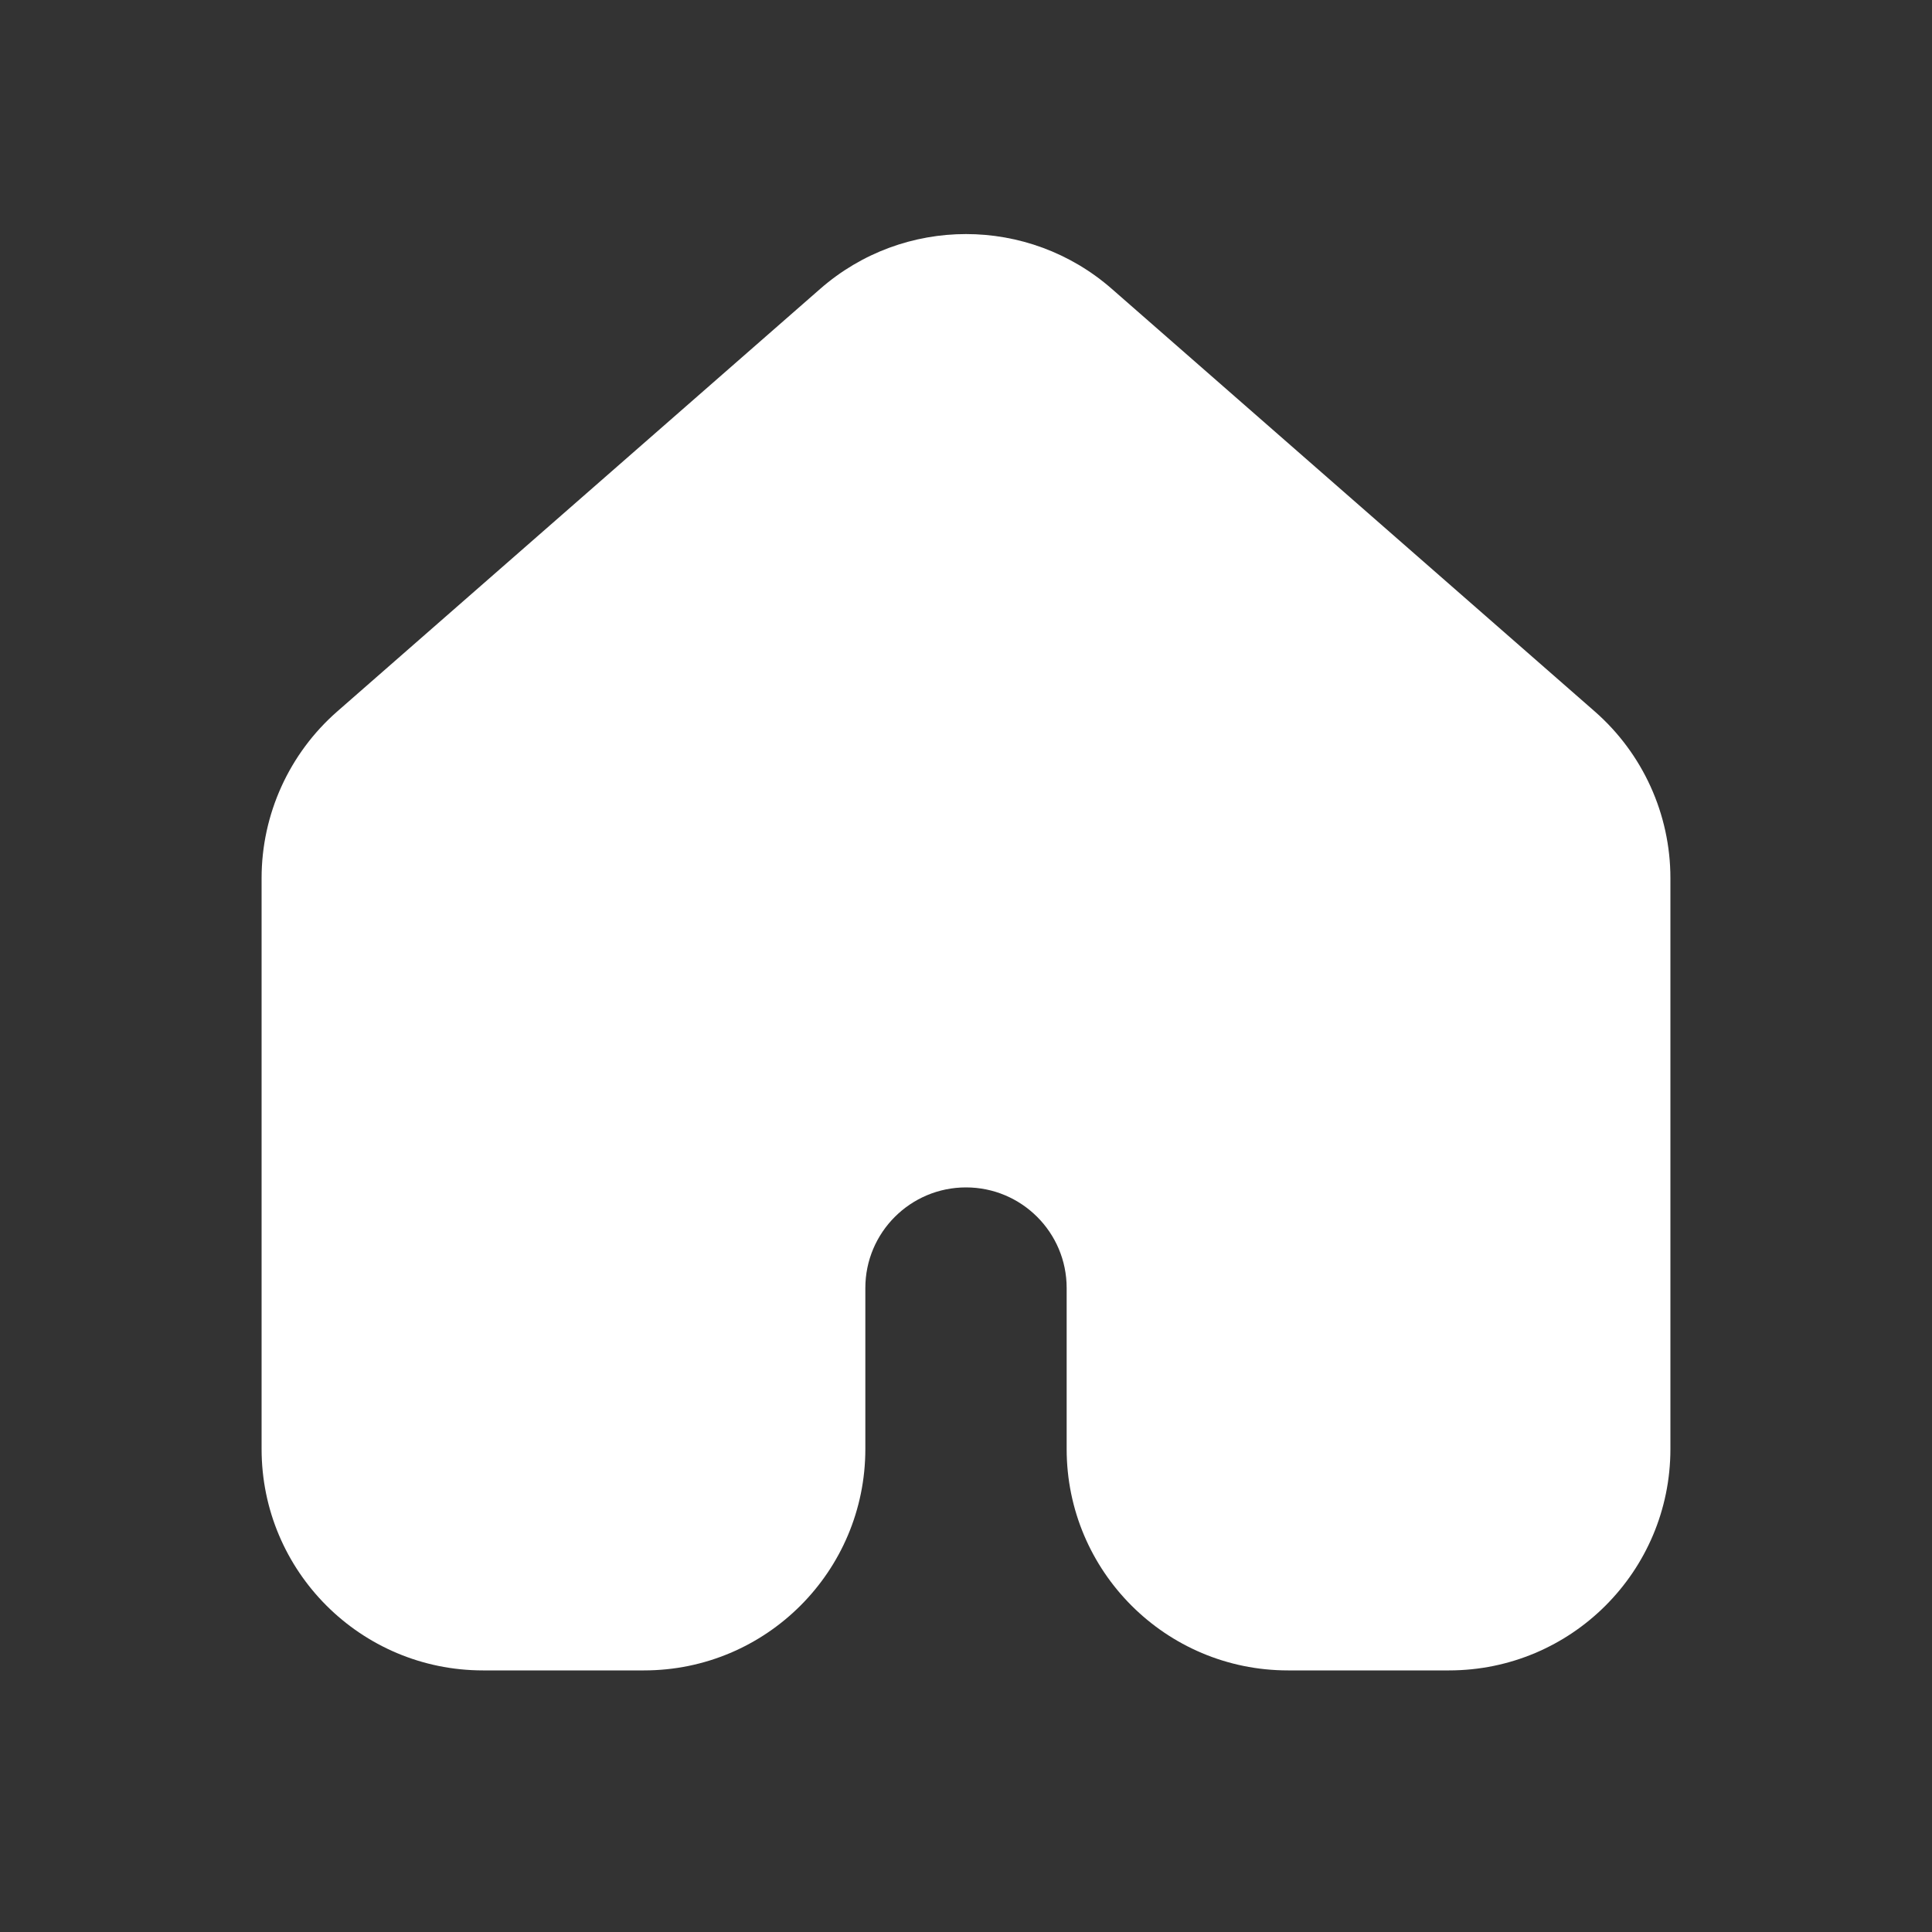
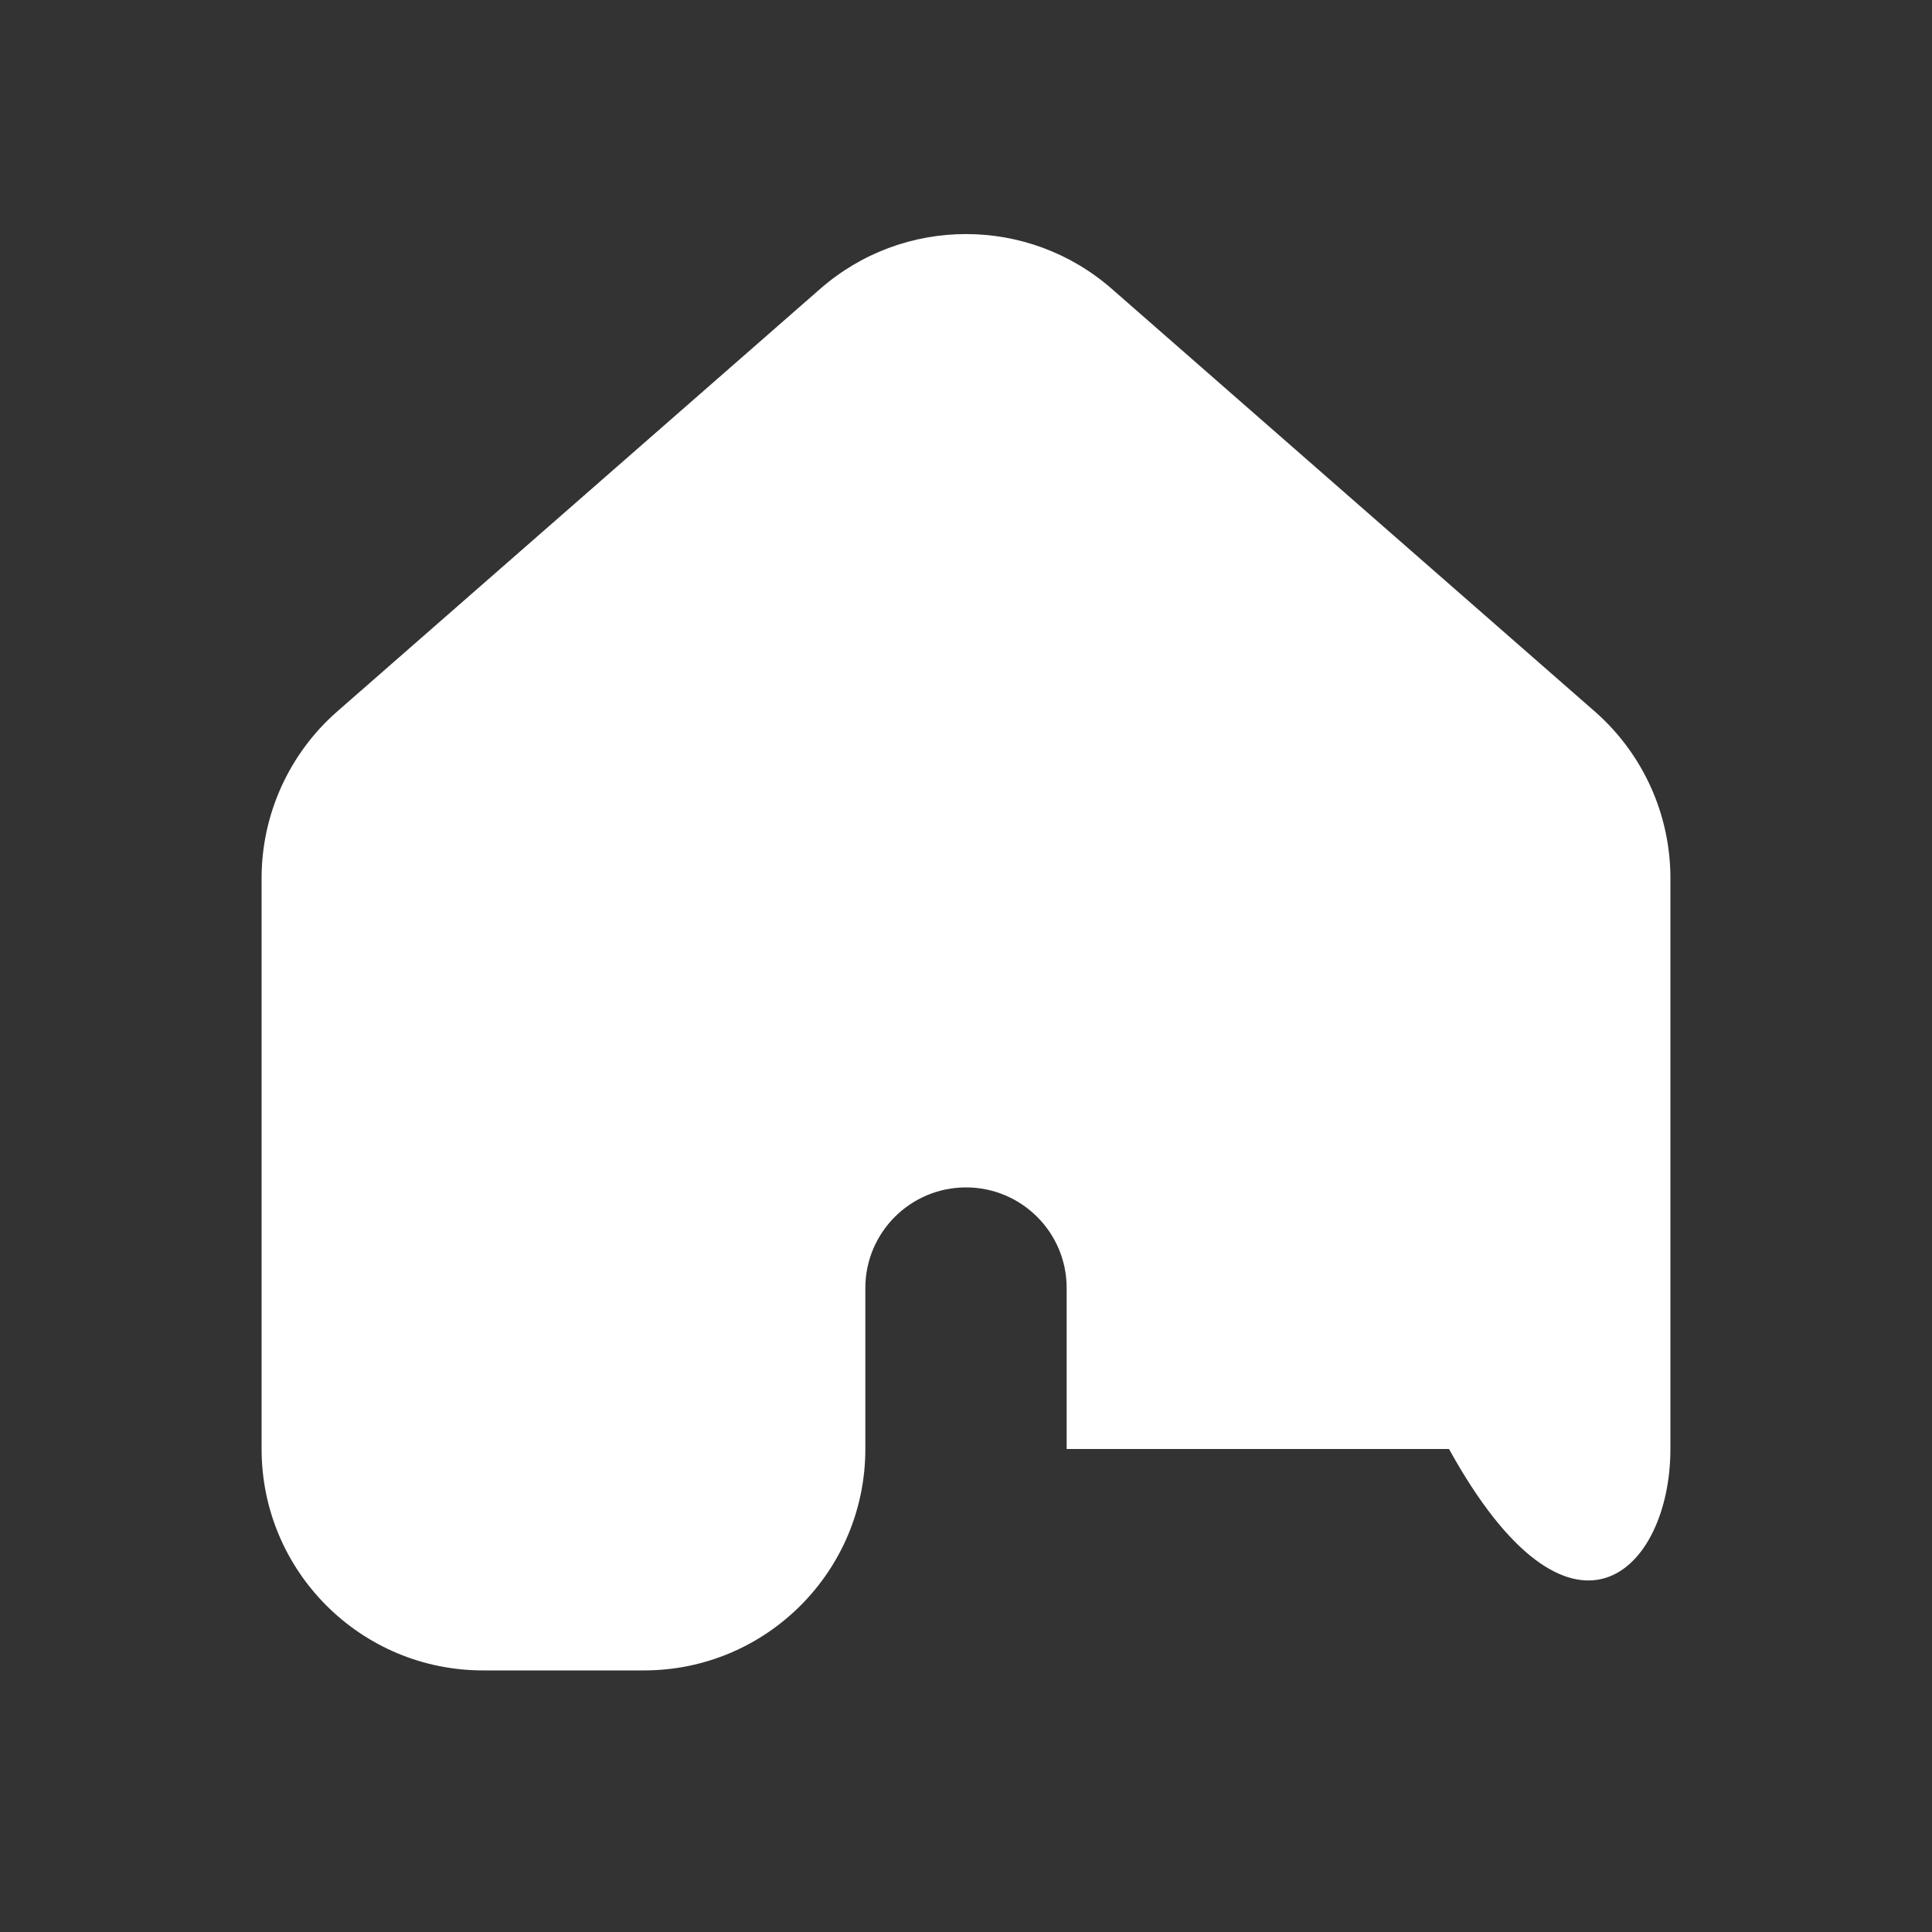
<svg xmlns="http://www.w3.org/2000/svg" width="20" height="20" viewBox="0 0 20 20" fill="none">
  <rect x="0" y="0" width="20" height="20" fill="#333333" stroke="none" />
-   <path d="M11.509 2.99C10.645 2.234 9.355 2.234 8.491 2.99L3.491 7.365C2.994 7.8 2.708 8.429 2.708 9.09V15C2.708 16.266 3.734 17.292 5 17.292H6.667C7.932 17.292 8.958 16.266 8.958 15V13.333C8.958 12.758 9.425 12.292 10 12.292C10.575 12.292 11.042 12.758 11.042 13.333V15C11.042 16.266 12.068 17.292 13.333 17.292H15C16.266 17.292 17.292 16.266 17.292 15V9.09C17.292 8.429 17.006 7.8 16.509 7.365L11.509 2.99Z" fill="#ffffff" />
+   <path d="M11.509 2.99C10.645 2.234 9.355 2.234 8.491 2.99L3.491 7.365C2.994 7.8 2.708 8.429 2.708 9.09V15C2.708 16.266 3.734 17.292 5 17.292H6.667C7.932 17.292 8.958 16.266 8.958 15V13.333C8.958 12.758 9.425 12.292 10 12.292C10.575 12.292 11.042 12.758 11.042 13.333V15H15C16.266 17.292 17.292 16.266 17.292 15V9.09C17.292 8.429 17.006 7.8 16.509 7.365L11.509 2.99Z" fill="#ffffff" />
</svg>